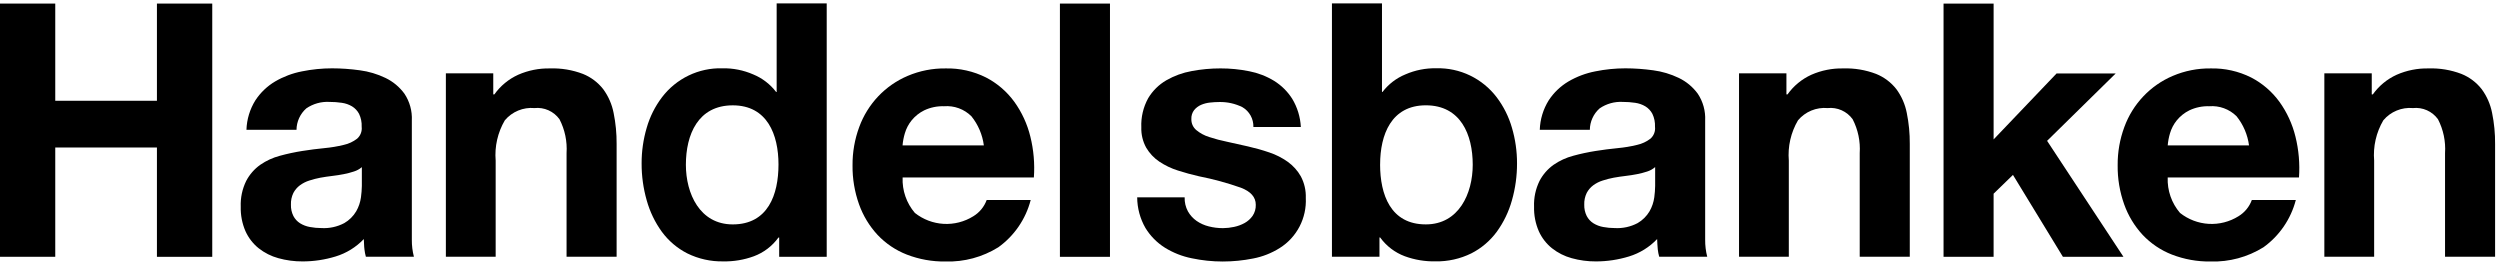
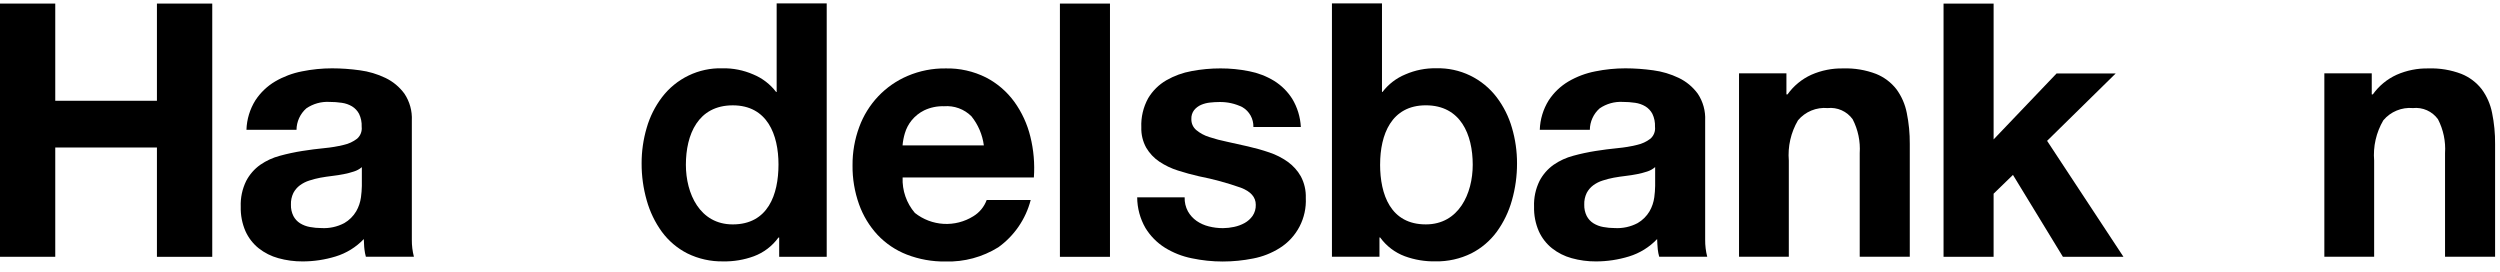
<svg xmlns="http://www.w3.org/2000/svg" fill="none" height="20" role="img" viewBox="0 0 184 20" width="184">
  <title>Handelsbanken</title>
  <path d="M4.067 0.263V7.417H11.55V0.263H15.622V18.902H11.55V10.856H4.067V18.899H0V0.263H4.067Z" fill="currentColor" />
  <path d="M18.797 7.383C19.169 6.816 19.665 6.341 20.247 5.997C20.86 5.639 21.53 5.386 22.226 5.252C22.955 5.104 23.696 5.03 24.439 5.029C25.122 5.03 25.805 5.079 26.481 5.173C27.137 5.259 27.774 5.449 28.37 5.735C28.924 6.001 29.404 6.4 29.768 6.898C30.155 7.479 30.345 8.171 30.311 8.87V15.896V17.646C30.307 18.068 30.358 18.489 30.464 18.898H26.929C26.879 18.721 26.844 18.539 26.824 18.356C26.792 18.14 26.794 17.82 26.777 17.594C26.207 18.193 25.495 18.634 24.707 18.874C23.918 19.117 23.097 19.24 22.272 19.24C21.669 19.244 21.068 19.164 20.486 19.002C19.96 18.859 19.467 18.61 19.037 18.271C18.62 17.936 18.288 17.506 18.067 17.016C17.821 16.448 17.702 15.832 17.718 15.212C17.693 14.557 17.831 13.906 18.119 13.318C18.366 12.845 18.721 12.438 19.154 12.13C19.596 11.825 20.086 11.6 20.604 11.464C21.145 11.316 21.693 11.198 22.247 11.111C22.799 11.024 23.342 10.954 23.877 10.902C24.356 10.858 24.832 10.779 25.3 10.664C25.657 10.587 25.993 10.43 26.283 10.207C26.406 10.099 26.501 9.963 26.559 9.811C26.618 9.658 26.639 9.493 26.619 9.33C26.635 9.001 26.569 8.673 26.426 8.377C26.306 8.151 26.128 7.961 25.91 7.828C25.68 7.692 25.426 7.604 25.162 7.567C24.86 7.522 24.554 7.5 24.247 7.501C23.644 7.467 23.046 7.634 22.545 7.976C22.321 8.173 22.141 8.415 22.017 8.687C21.892 8.958 21.826 9.254 21.823 9.553H18.139C18.163 8.784 18.39 8.035 18.797 7.383ZM26.049 12.622C25.804 12.703 25.554 12.769 25.3 12.817C25.033 12.87 24.753 12.914 24.46 12.948C24.168 12.982 23.875 13.026 23.582 13.078C23.307 13.13 23.035 13.2 22.768 13.287C22.518 13.365 22.283 13.484 22.071 13.64C21.872 13.788 21.709 13.98 21.593 14.2C21.463 14.468 21.401 14.764 21.413 15.062C21.403 15.351 21.465 15.638 21.593 15.897C21.707 16.116 21.876 16.301 22.084 16.432C22.306 16.569 22.552 16.662 22.808 16.707C23.089 16.76 23.374 16.786 23.661 16.786C24.243 16.819 24.823 16.693 25.34 16.42C25.702 16.211 26.005 15.911 26.218 15.55C26.4 15.233 26.518 14.883 26.567 14.521C26.605 14.243 26.627 13.964 26.632 13.685V12.302C26.461 12.447 26.263 12.556 26.049 12.622Z" fill="currentColor" />
  <path d="M113.986 7.383C114.357 6.816 114.853 6.342 115.435 5.997C116.049 5.638 116.718 5.386 117.415 5.252C118.144 5.104 118.885 5.03 119.628 5.029C120.311 5.03 120.993 5.079 121.67 5.173C122.325 5.259 122.963 5.449 123.559 5.735C124.113 6.001 124.593 6.4 124.957 6.898C125.344 7.479 125.534 8.171 125.5 8.87V15.896V17.646C125.496 18.068 125.547 18.489 125.652 18.898H122.118C122.068 18.721 122.033 18.539 122.012 18.356C121.981 18.14 121.983 17.82 121.965 17.594C121.396 18.193 120.683 18.634 119.896 18.874C119.106 19.117 118.286 19.24 117.461 19.24C116.857 19.244 116.257 19.164 115.675 19.002C115.148 18.859 114.656 18.61 114.226 18.271C113.809 17.936 113.476 17.506 113.256 17.016C113.01 16.448 112.891 15.832 112.907 15.212C112.882 14.557 113.02 13.906 113.308 13.318C113.555 12.845 113.91 12.438 114.343 12.13C114.784 11.825 115.275 11.6 115.792 11.464C116.333 11.316 116.882 11.198 117.435 11.111C117.987 11.024 118.531 10.954 119.065 10.902C119.545 10.858 120.021 10.779 120.489 10.664C120.846 10.586 121.182 10.43 121.472 10.207C121.595 10.099 121.689 9.963 121.748 9.811C121.807 9.658 121.827 9.493 121.808 9.33C121.823 9.001 121.757 8.674 121.615 8.377C121.495 8.151 121.317 7.961 121.099 7.828C120.869 7.692 120.615 7.604 120.351 7.567C120.048 7.522 119.742 7.5 119.436 7.501C118.832 7.467 118.234 7.634 117.734 7.976C117.51 8.173 117.33 8.415 117.206 8.687C117.081 8.958 117.015 9.254 117.012 9.553H113.328C113.352 8.784 113.579 8.035 113.986 7.383ZM121.238 12.622C120.993 12.703 120.742 12.769 120.489 12.817C120.222 12.87 119.942 12.914 119.649 12.948C119.356 12.982 119.064 13.026 118.771 13.078C118.495 13.13 118.224 13.2 117.957 13.287C117.707 13.365 117.471 13.484 117.26 13.64C117.061 13.788 116.898 13.98 116.782 14.2C116.652 14.468 116.59 14.764 116.601 15.062C116.592 15.351 116.654 15.638 116.782 15.897C116.896 16.116 117.065 16.301 117.273 16.432C117.495 16.569 117.74 16.662 117.996 16.707C118.278 16.76 118.563 16.786 118.849 16.786C119.432 16.819 120.012 16.693 120.529 16.42C120.891 16.211 121.194 15.911 121.407 15.55C121.589 15.233 121.707 14.883 121.756 14.521C121.793 14.242 121.815 13.961 121.819 13.68V12.297C121.649 12.444 121.452 12.554 121.238 12.622Z" fill="currentColor" />
-   <path d="M36.304 5.398V6.95H36.383C36.832 6.319 37.438 5.82 38.14 5.501C38.878 5.178 39.676 5.019 40.48 5.036C41.306 5.008 42.13 5.145 42.904 5.44C43.491 5.676 44.006 6.063 44.397 6.563C44.778 7.081 45.039 7.679 45.162 8.312C45.315 9.063 45.389 9.829 45.383 10.596V18.898H41.699V11.271C41.755 10.408 41.576 9.545 41.179 8.777C40.971 8.489 40.691 8.261 40.367 8.116C40.044 7.972 39.688 7.916 39.336 7.954C38.927 7.917 38.516 7.98 38.136 8.137C37.757 8.294 37.42 8.54 37.155 8.856C36.631 9.749 36.395 10.785 36.481 11.82V18.898H32.816V5.398H36.304Z" fill="currentColor" />
  <path d="M131.481 5.398V6.95H131.56C132.009 6.319 132.615 5.82 133.318 5.501C134.055 5.178 134.853 5.019 135.657 5.036C136.484 5.008 137.308 5.145 138.082 5.44C138.668 5.676 139.183 6.063 139.574 6.563C139.955 7.081 140.217 7.679 140.339 8.312C140.492 9.063 140.566 9.829 140.56 10.596V18.898H136.875V11.271C136.932 10.408 136.752 9.545 136.356 8.777C136.148 8.489 135.868 8.261 135.544 8.116C135.22 7.972 134.864 7.916 134.512 7.954C134.104 7.917 133.693 7.98 133.313 8.137C132.933 8.294 132.597 8.54 132.332 8.856C131.807 9.749 131.571 10.785 131.657 11.82V18.898H127.992V5.398H131.481Z" fill="currentColor" />
  <path d="M174.561 5.398V6.95H174.639C175.088 6.319 175.695 5.82 176.397 5.501C177.134 5.178 177.932 5.019 178.736 5.036C179.563 5.008 180.387 5.145 181.161 5.44C181.748 5.676 182.262 6.063 182.653 6.563C183.034 7.081 183.296 7.679 183.418 8.312C183.572 9.063 183.646 9.829 183.639 10.596V18.898H179.955V11.271C180.012 10.408 179.832 9.545 179.436 8.777C179.228 8.489 178.948 8.261 178.624 8.116C178.3 7.972 177.945 7.916 177.593 7.954C177.184 7.917 176.773 7.98 176.393 8.137C176.014 8.293 175.677 8.54 175.412 8.856C174.887 9.749 174.651 10.785 174.737 11.82V18.898H171.072V5.398H174.561Z" fill="currentColor" />
  <path d="M67.335 15.672C67.941 16.151 68.678 16.432 69.447 16.476C70.216 16.52 70.98 16.325 71.635 15.917C72.089 15.643 72.436 15.222 72.619 14.722H75.859C75.493 16.127 74.649 17.358 73.476 18.2C72.31 18.924 70.959 19.288 69.591 19.246C68.617 19.261 67.65 19.088 66.741 18.737C65.926 18.42 65.191 17.925 64.589 17.288C63.988 16.64 63.525 15.876 63.227 15.042C62.898 14.12 62.735 13.147 62.747 12.168C62.739 11.205 62.906 10.249 63.24 9.347C63.547 8.507 64.022 7.74 64.635 7.092C65.249 6.445 65.988 5.932 66.806 5.585C67.687 5.21 68.635 5.024 69.591 5.036C70.623 5.011 71.645 5.24 72.57 5.702C73.394 6.128 74.108 6.741 74.655 7.494C75.209 8.263 75.609 9.133 75.834 10.055C76.078 11.037 76.165 12.053 76.093 13.063H66.433C66.393 14.017 66.716 14.95 67.335 15.672ZM71.492 8.553C71.229 8.293 70.914 8.093 70.568 7.967C70.222 7.84 69.852 7.79 69.485 7.819C68.981 7.802 68.479 7.905 68.022 8.121C67.661 8.299 67.343 8.553 67.089 8.867C66.865 9.146 66.698 9.466 66.597 9.811C66.51 10.101 66.453 10.399 66.428 10.701H72.411C72.308 9.913 71.99 9.17 71.493 8.553H71.492Z" fill="currentColor" />
  <path d="M81.694 0.263V18.902H78.01V0.263H81.694Z" fill="currentColor" />
  <path d="M87.431 15.556C87.589 15.835 87.806 16.075 88.067 16.258C88.339 16.446 88.642 16.582 88.962 16.661C89.305 16.749 89.658 16.792 90.012 16.791C90.286 16.789 90.56 16.759 90.828 16.7C91.1 16.644 91.362 16.547 91.606 16.413C91.836 16.285 92.036 16.107 92.189 15.891C92.353 15.649 92.436 15.36 92.425 15.068C92.425 14.511 92.058 14.093 91.325 13.814C90.323 13.461 89.297 13.181 88.255 12.977C87.718 12.855 87.195 12.712 86.684 12.547C86.202 12.395 85.744 12.175 85.323 11.894C84.932 11.63 84.604 11.282 84.363 10.874C84.109 10.415 83.983 9.895 84.001 9.37C83.97 8.623 84.145 7.882 84.506 7.228C84.832 6.682 85.292 6.228 85.841 5.91C86.42 5.578 87.051 5.348 87.707 5.231C88.408 5.099 89.12 5.033 89.833 5.034C90.542 5.033 91.249 5.103 91.944 5.243C92.59 5.368 93.208 5.607 93.771 5.949C94.309 6.282 94.765 6.733 95.106 7.269C95.486 7.897 95.704 8.612 95.742 9.346H92.25C92.258 9.053 92.187 8.763 92.046 8.507C91.904 8.251 91.697 8.038 91.445 7.89C90.914 7.625 90.326 7.495 89.734 7.509C89.508 7.51 89.283 7.523 89.059 7.548C88.831 7.571 88.608 7.628 88.398 7.718C88.202 7.803 88.029 7.933 87.892 8.097C87.746 8.287 87.672 8.524 87.684 8.764C87.68 8.918 87.71 9.071 87.773 9.211C87.836 9.352 87.93 9.476 88.047 9.574C88.326 9.804 88.646 9.977 88.99 10.083C89.428 10.227 89.874 10.345 90.325 10.436C90.825 10.542 91.335 10.655 91.854 10.777C92.385 10.897 92.909 11.045 93.425 11.221C93.91 11.383 94.368 11.616 94.785 11.913C95.178 12.196 95.506 12.562 95.744 12.985C96.001 13.472 96.126 14.018 96.107 14.568C96.142 15.299 95.983 16.026 95.646 16.674C95.309 17.322 94.806 17.867 94.189 18.254C93.59 18.631 92.927 18.893 92.233 19.025C91.495 19.173 90.745 19.247 89.992 19.247C89.227 19.247 88.463 19.168 87.714 19.009C87.013 18.87 86.341 18.605 85.732 18.227C85.152 17.862 84.665 17.367 84.306 16.781C83.911 16.096 83.701 15.318 83.697 14.525H87.19C87.178 14.885 87.261 15.24 87.431 15.556Z" fill="currentColor" />
  <path d="M146.73 0.263V10.261L151.365 5.406H155.716L150.666 10.366L156.287 18.902H151.831L148.154 12.873L146.729 14.256V18.902H143.045V0.263H146.73Z" fill="currentColor" />
-   <path d="M160.45 15.672C161.056 16.151 161.793 16.432 162.562 16.476C163.331 16.52 164.095 16.325 164.75 15.917C165.203 15.643 165.551 15.222 165.734 14.722H168.972C168.606 16.127 167.763 17.357 166.589 18.2C165.423 18.924 164.073 19.288 162.704 19.246C161.73 19.261 160.763 19.088 159.853 18.737C159.039 18.42 158.304 17.925 157.701 17.288C157.101 16.64 156.637 15.876 156.34 15.042C156.011 14.12 155.849 13.147 155.86 12.168C155.851 11.205 156.018 10.249 156.352 9.347C156.66 8.507 157.134 7.74 157.748 7.093C158.361 6.445 159.1 5.932 159.919 5.585C160.8 5.21 161.748 5.023 162.704 5.036C163.736 5.011 164.758 5.24 165.682 5.702C166.506 6.128 167.22 6.742 167.767 7.494C168.32 8.263 168.72 9.133 168.945 10.055C169.189 11.037 169.277 12.053 169.205 13.063H159.543C159.505 14.017 159.83 14.95 160.45 15.672ZM164.608 8.553C164.345 8.293 164.029 8.093 163.683 7.967C163.337 7.84 162.967 7.79 162.6 7.819C162.096 7.802 161.594 7.905 161.137 8.121C160.776 8.299 160.458 8.553 160.204 8.867C159.98 9.146 159.813 9.466 159.712 9.811C159.625 10.101 159.569 10.399 159.544 10.701H165.528C165.424 9.913 165.105 9.17 164.608 8.553Z" fill="currentColor" />
  <path d="M57.162 0.252V6.77H57.124C56.686 6.197 56.105 5.751 55.44 5.478C54.72 5.164 53.942 5.01 53.158 5.027C52.301 5.004 51.452 5.186 50.679 5.559C49.906 5.932 49.232 6.484 48.713 7.17C48.208 7.839 47.83 8.596 47.598 9.403C47.347 10.255 47.22 11.139 47.223 12.028C47.219 12.947 47.346 13.863 47.598 14.746C47.829 15.577 48.206 16.36 48.711 17.057C49.205 17.729 49.848 18.275 50.589 18.651C51.41 19.055 52.316 19.256 53.23 19.238C53.998 19.253 54.761 19.125 55.483 18.861C56.209 18.591 56.84 18.111 57.296 17.48H57.348V18.899H60.846V0.252H57.162ZM53.93 16.516C51.502 16.516 50.481 14.244 50.481 12.128C50.481 9.912 51.367 7.753 53.933 7.753C56.472 7.753 57.297 9.909 57.297 12.106C57.297 14.327 56.524 16.516 53.93 16.516Z" fill="currentColor" />
  <path d="M98.031 0.25V18.895H101.529V17.479H101.58C102.036 18.109 102.667 18.589 103.393 18.859C104.114 19.123 104.878 19.251 105.646 19.236C106.56 19.254 107.465 19.053 108.287 18.649C109.028 18.273 109.671 17.727 110.165 17.055C110.67 16.358 111.047 15.575 111.278 14.744C111.53 13.861 111.656 12.946 111.653 12.027C111.656 11.137 111.529 10.253 111.278 9.401C111.046 8.594 110.668 7.837 110.163 7.168C109.643 6.482 108.969 5.93 108.197 5.557C107.424 5.185 106.574 5.002 105.718 5.025C104.934 5.008 104.156 5.162 103.436 5.476C102.771 5.749 102.19 6.195 101.752 6.768H101.714V0.25H98.031ZM101.577 12.104C101.577 9.91 102.402 7.751 104.941 7.751C107.507 7.751 108.393 9.907 108.393 12.126C108.393 14.242 107.372 16.515 104.944 16.515C102.351 16.521 101.575 14.325 101.575 12.104H101.577Z" fill="currentColor" />
</svg>